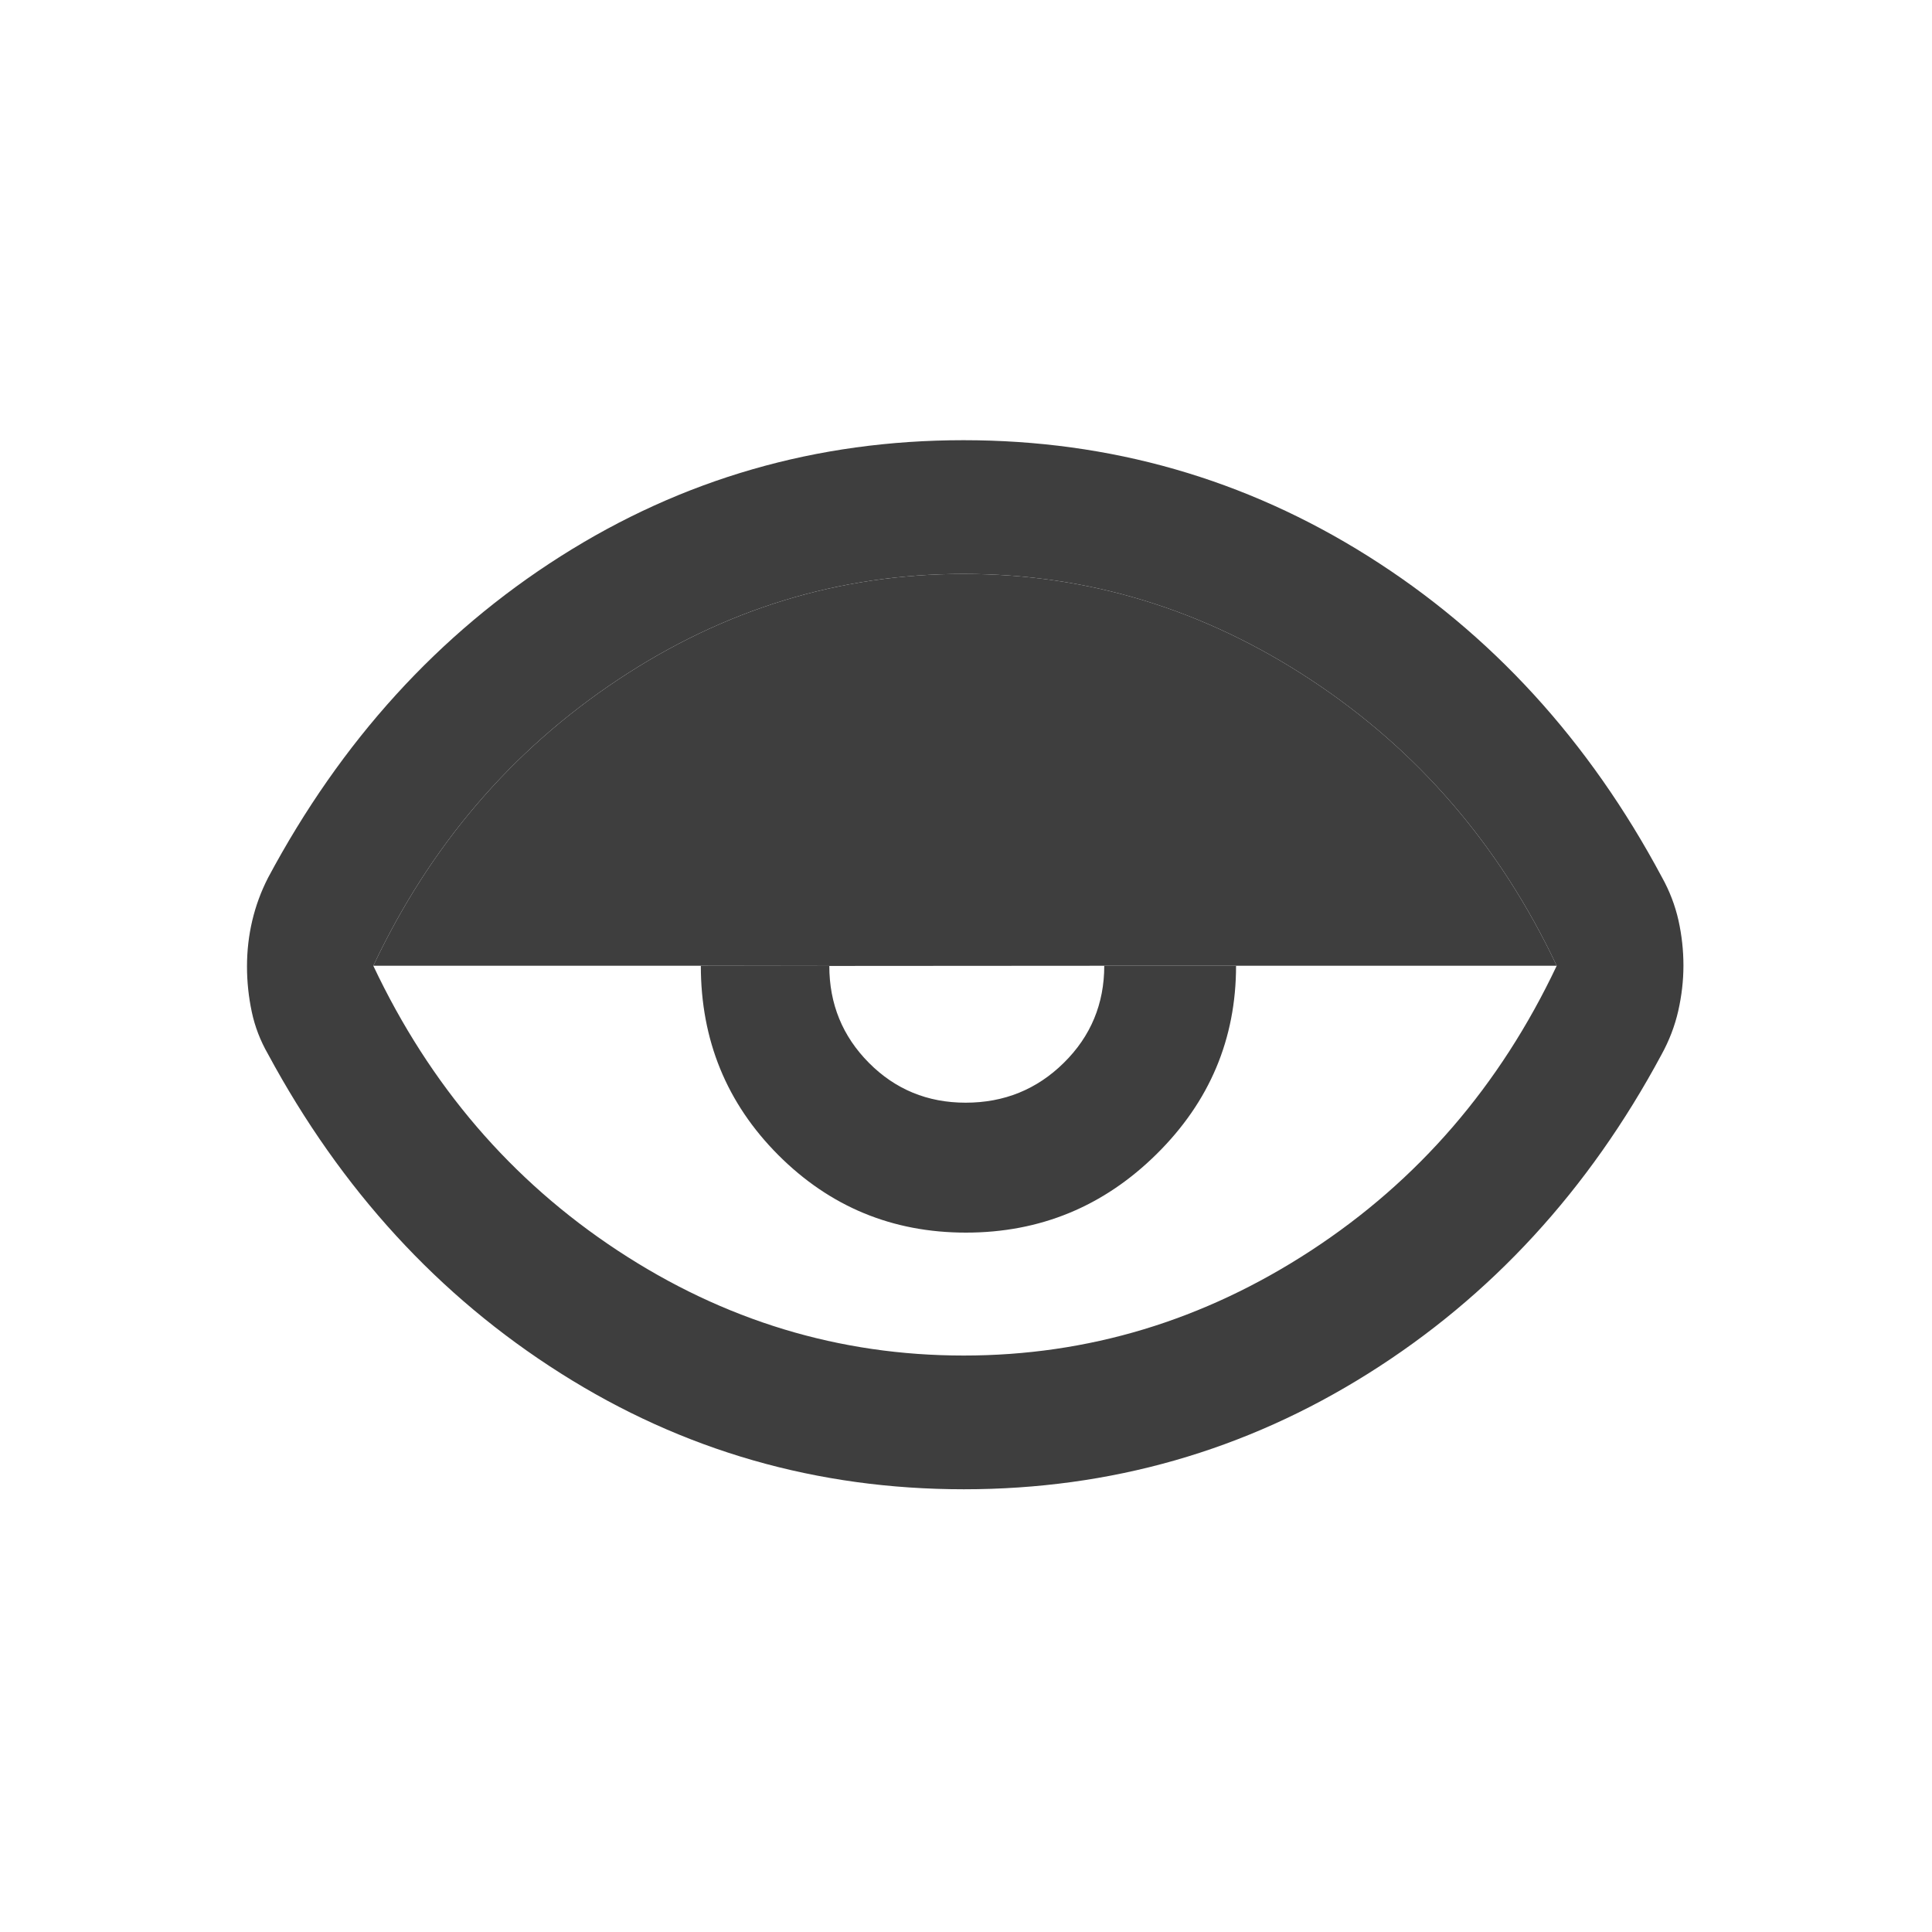
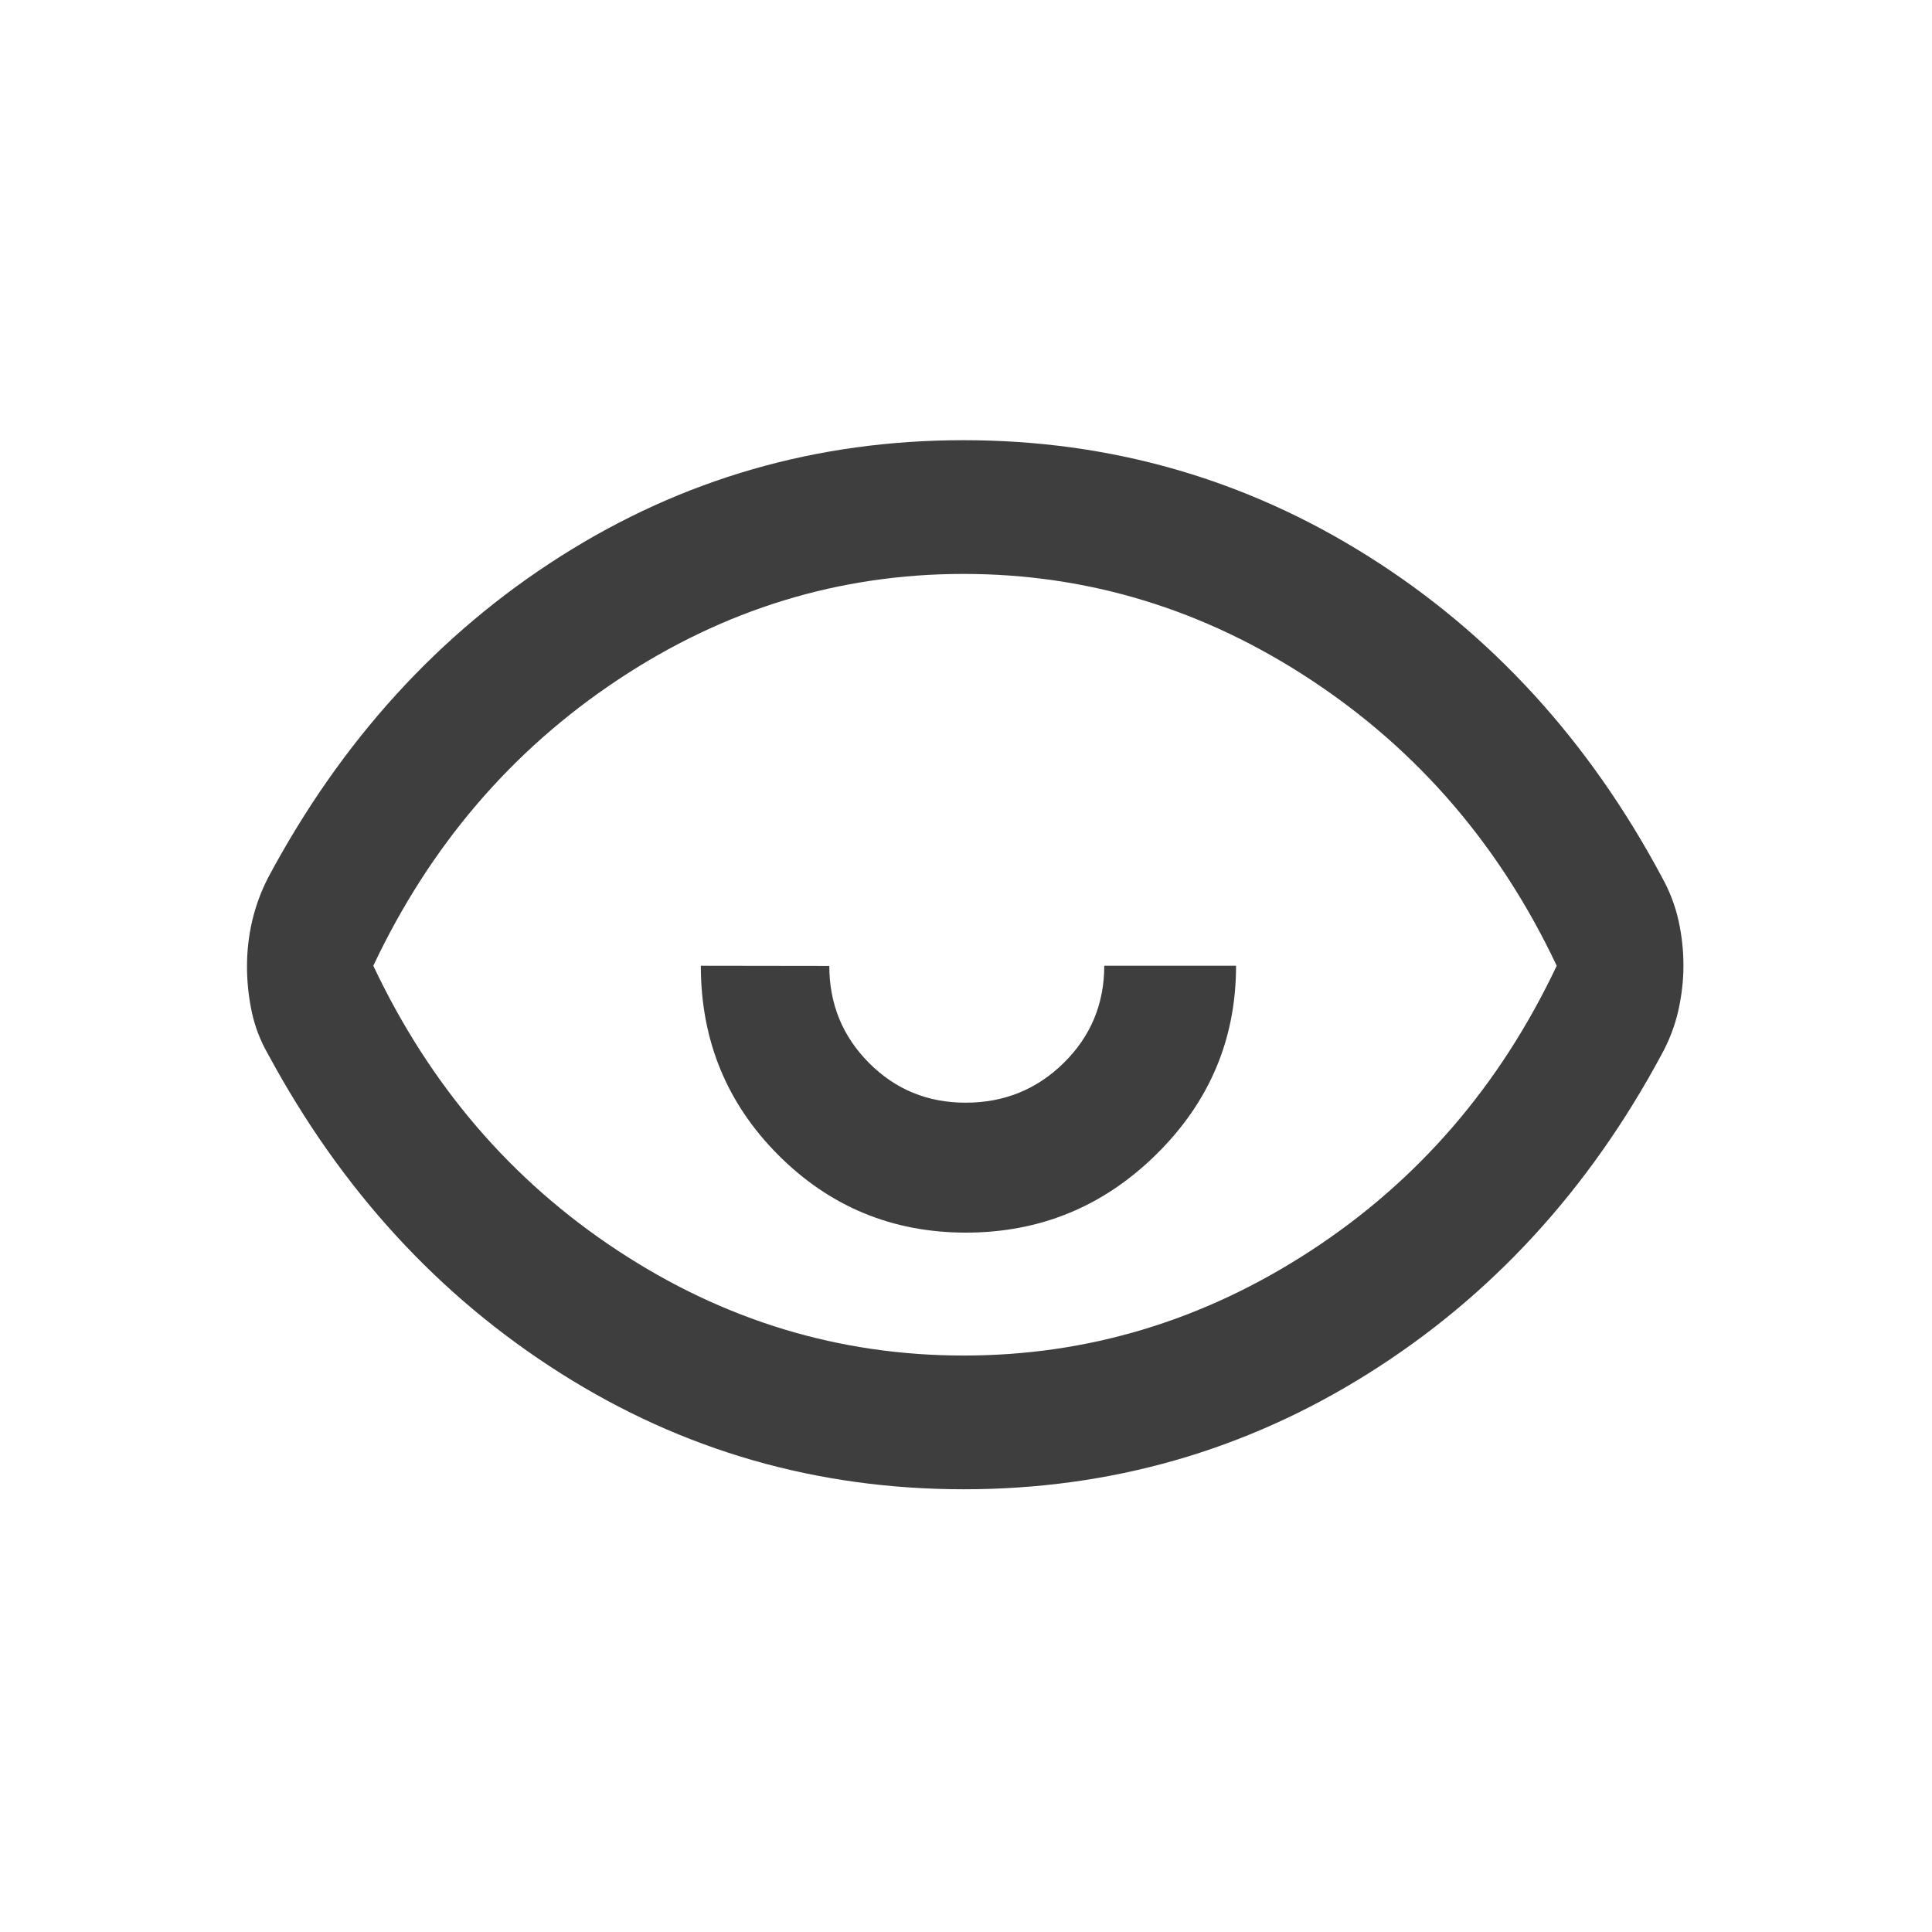
<svg xmlns="http://www.w3.org/2000/svg" width="32" height="32" viewBox="0 0 32 32" fill="none">
  <path fill-rule="evenodd" clip-rule="evenodd" d="M9.286 22.746C11.307 24.027 13.533 24.667 15.964 24.667C18.395 24.667 20.628 24.028 22.662 22.75C24.696 21.473 26.315 19.712 27.52 17.467C27.646 17.238 27.739 16.997 27.797 16.744C27.854 16.491 27.883 16.241 27.883 15.992C27.883 15.743 27.856 15.494 27.801 15.245C27.745 14.996 27.654 14.759 27.528 14.532C26.318 12.266 24.695 10.492 22.66 9.212C20.625 7.931 18.391 7.291 15.959 7.291C13.526 7.291 11.301 7.933 9.282 9.216C7.263 10.499 5.649 12.274 4.439 14.54C4.323 14.767 4.236 15.003 4.178 15.249C4.12 15.495 4.091 15.748 4.091 16.008C4.091 16.263 4.118 16.514 4.17 16.759C4.222 17.005 4.312 17.238 4.439 17.459C5.649 19.703 7.264 21.466 9.286 22.746ZM21.713 20.714C19.938 21.873 18.021 22.452 15.962 22.452C13.902 22.452 11.992 21.873 10.232 20.714C8.471 19.555 7.121 17.982 6.183 15.996C7.121 14.009 8.471 12.431 10.231 11.261C11.991 10.091 13.9 9.506 15.959 9.506C18.021 9.506 19.94 10.091 21.714 11.261C23.489 12.431 24.845 14.009 25.784 15.996C24.845 17.982 23.488 19.555 21.713 20.714ZM11.608 15.996C11.608 15.995 11.608 15.996 11.608 15.996C11.608 17.228 12.036 18.274 12.891 19.131C13.746 19.987 14.782 20.416 15.999 20.416C17.227 20.416 18.28 19.982 19.157 19.115C20.034 18.249 20.473 17.209 20.473 15.996H18.29C18.29 15.994 18.29 15.997 18.29 15.996C18.29 16.625 18.067 17.164 17.62 17.604C17.174 18.044 16.632 18.264 15.994 18.264C15.363 18.264 14.829 18.044 14.392 17.604C13.954 17.163 13.736 16.628 13.736 15.999C13.736 16.001 13.736 15.998 13.736 15.999L11.608 15.996Z" fill="#3E3E3E" />
-   <path d="M25.784 15.996C24.845 14.009 23.489 12.431 21.714 11.261C19.94 10.091 18.021 9.506 15.959 9.506C13.9 9.506 11.991 10.091 10.231 11.261C8.471 12.431 7.121 14.009 6.183 15.996H11.608L13.736 15.999L18.29 15.996H20.473H25.784Z" fill="#3E3E3E" />
</svg>